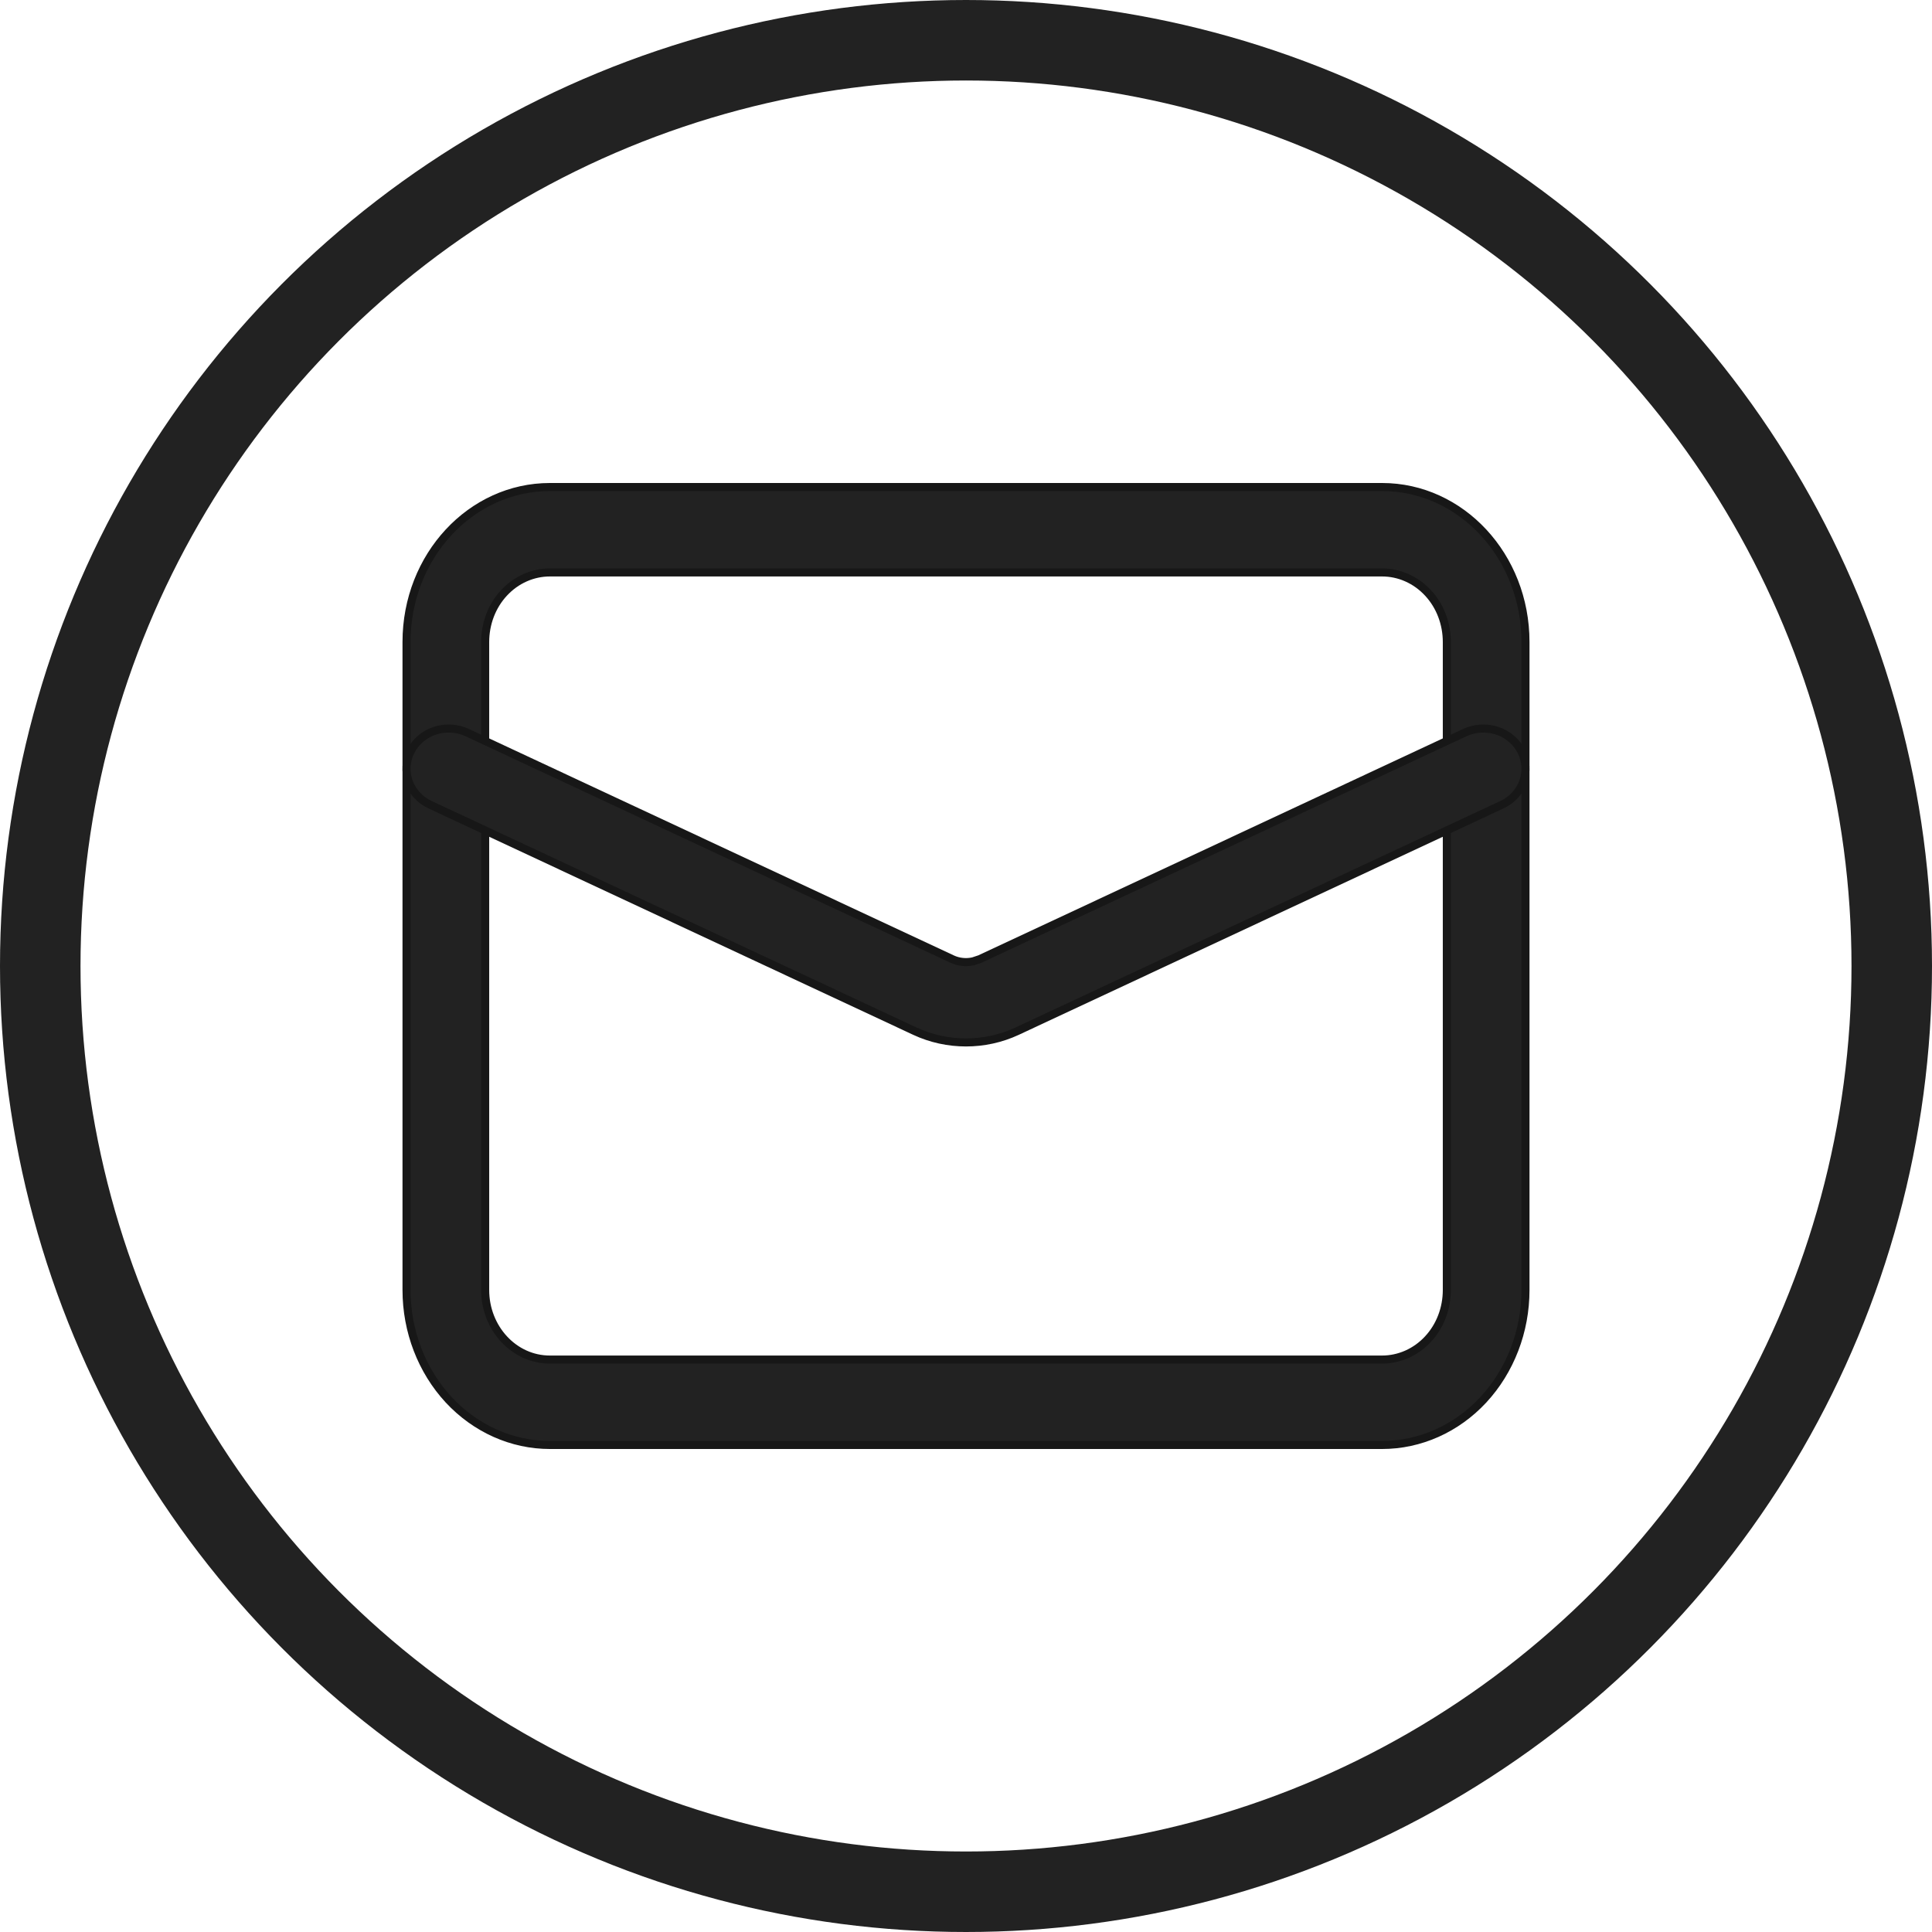
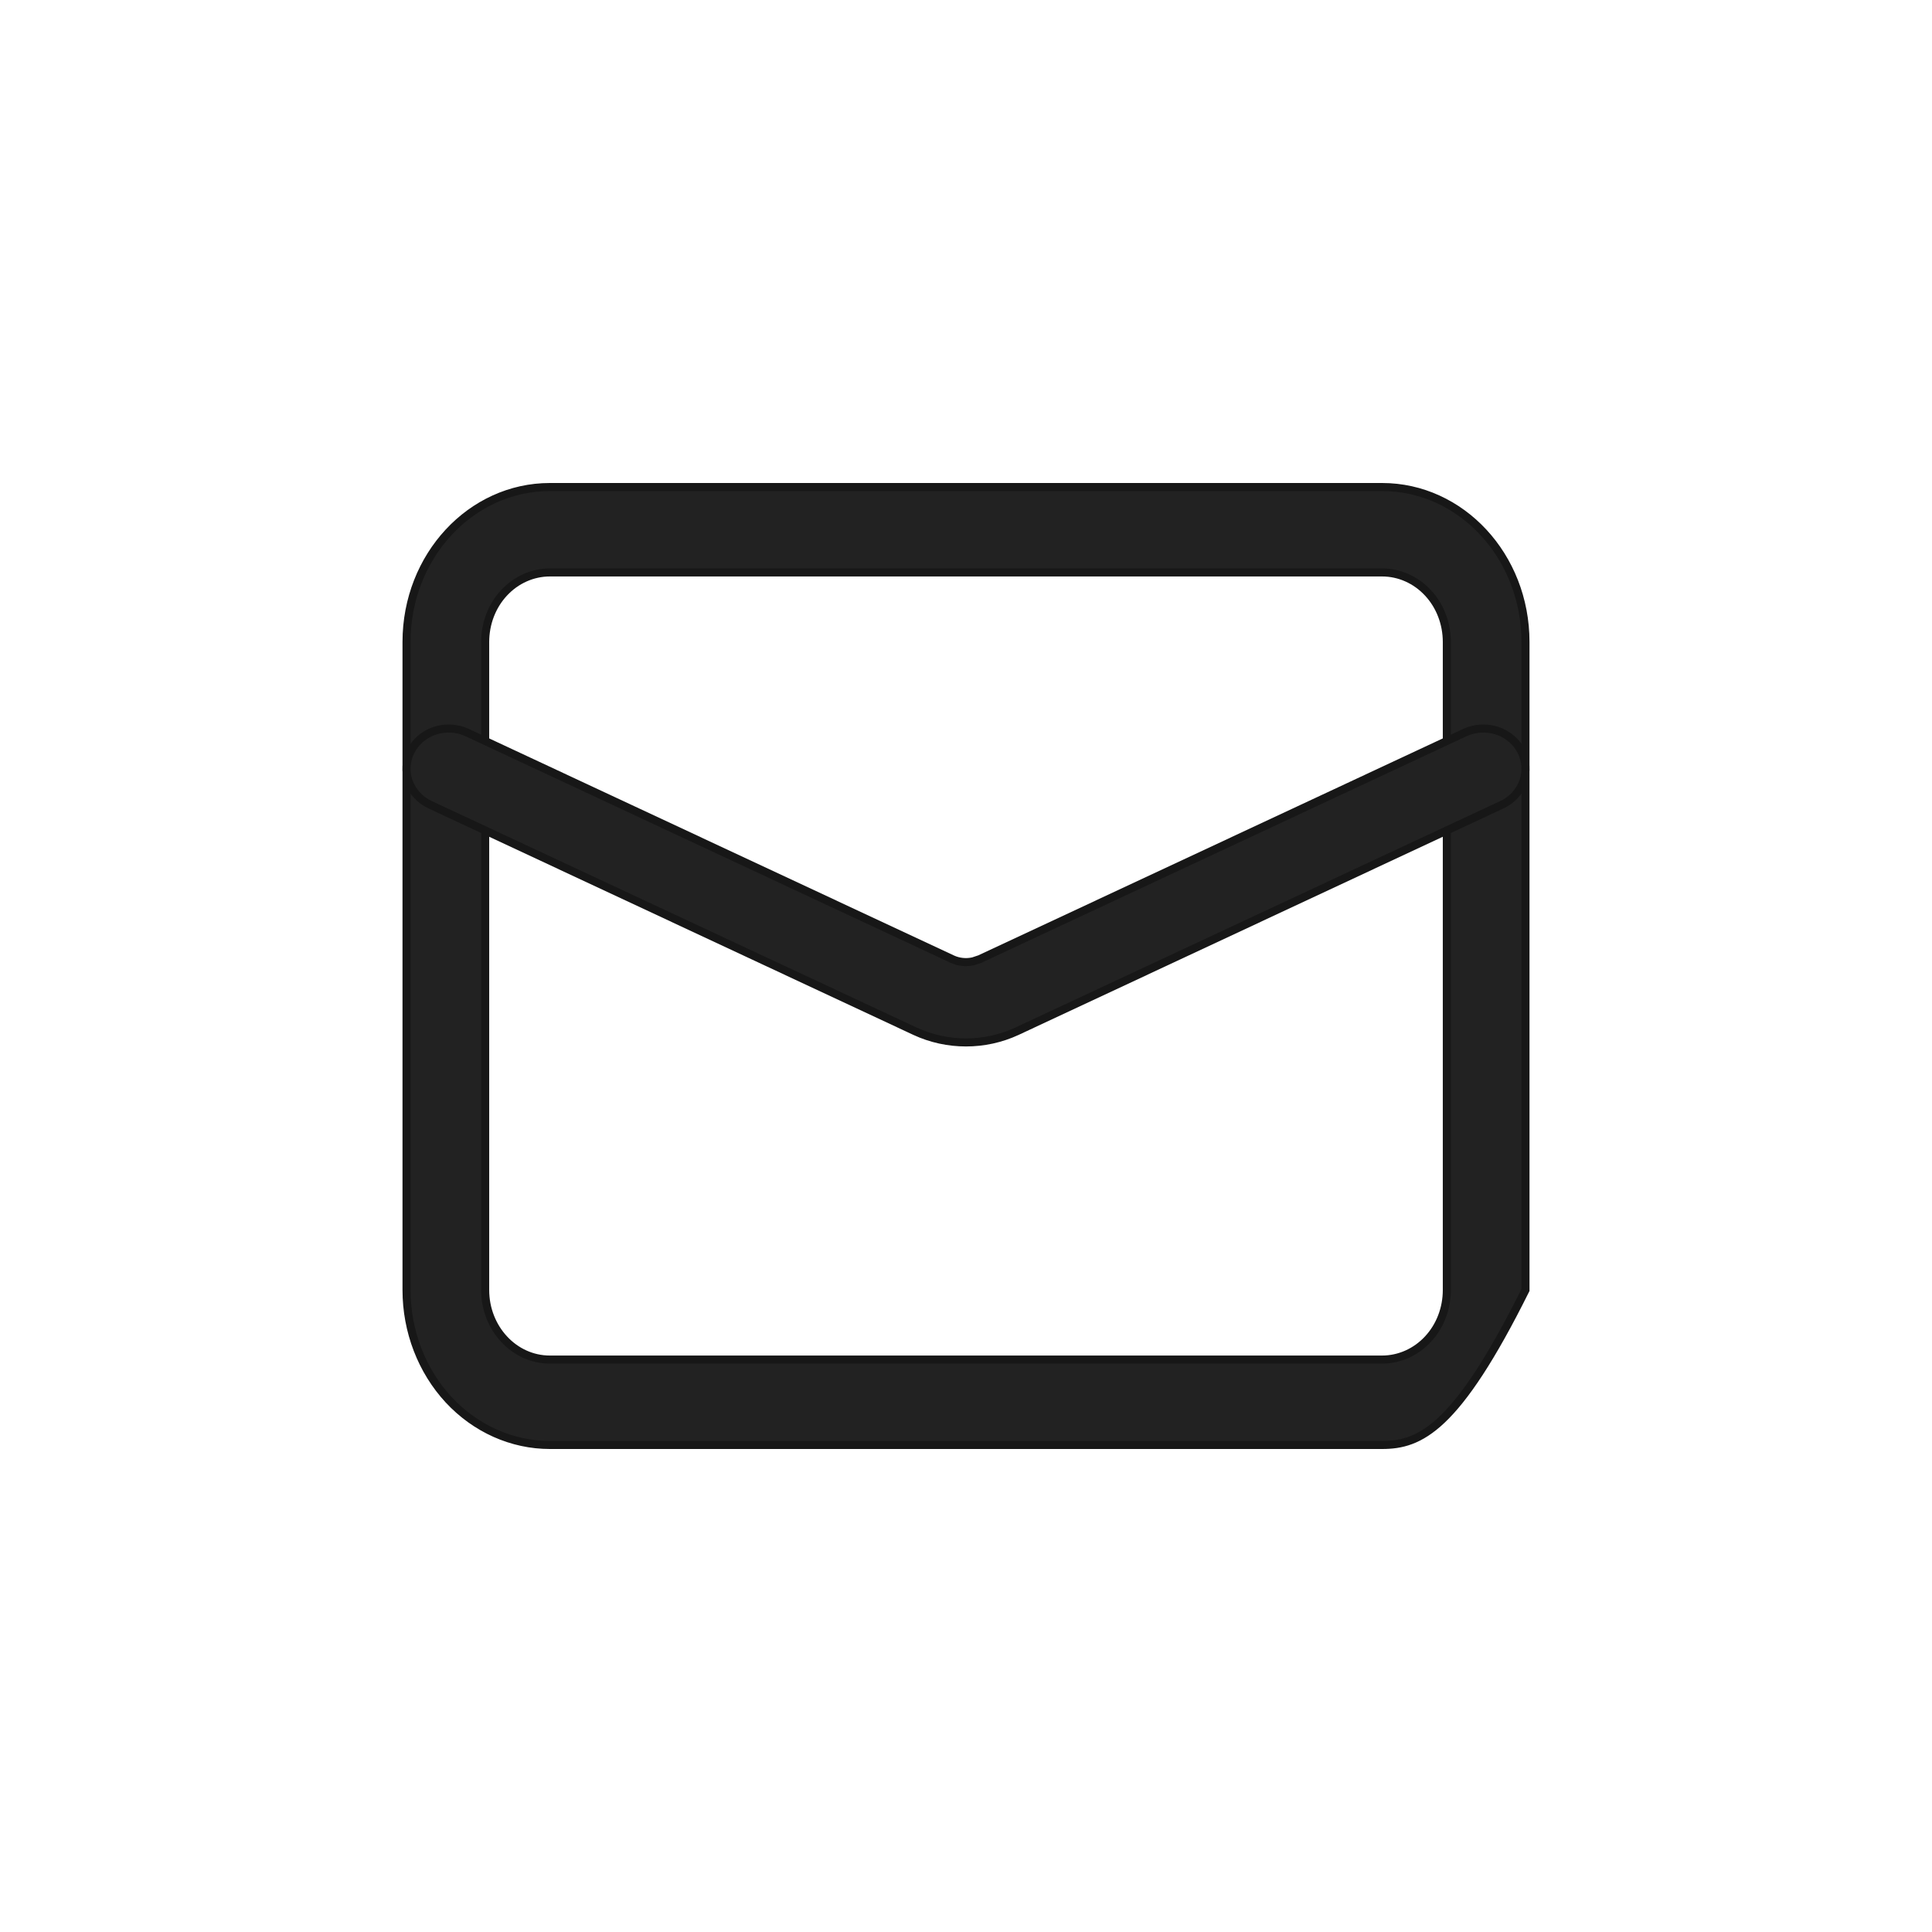
<svg xmlns="http://www.w3.org/2000/svg" width="24" height="24" viewBox="0 0 24 24" fill="none">
  <g clip-path="url(#clip0_495_9335)">
-     <path d="M6.831 6.05H17.169C18.149 6.05 18.95 6.908 18.95 7.975V16.025C18.95 16.537 18.761 17.027 18.427 17.388C18.093 17.748 17.64 17.95 17.169 17.95H6.831C6.36 17.95 5.908 17.748 5.573 17.388C5.239 17.027 5.05 16.537 5.05 16.025V7.975C5.05 6.908 5.851 6.05 6.831 6.05ZM6.831 7.111C6.617 7.111 6.411 7.203 6.261 7.365C6.11 7.527 6.027 7.747 6.027 7.975V16.025C6.027 16.499 6.384 16.889 6.831 16.889H17.169C17.383 16.889 17.589 16.797 17.739 16.635C17.89 16.473 17.973 16.253 17.973 16.025V7.975C17.973 7.747 17.89 7.527 17.739 7.365C17.589 7.203 17.383 7.111 17.169 7.111H6.831Z" fill="#222222" stroke="#171717" stroke-width="0.1" />
+     <path d="M6.831 6.05H17.169C18.149 6.05 18.95 6.908 18.95 7.975V16.025C18.093 17.748 17.64 17.95 17.169 17.95H6.831C6.36 17.95 5.908 17.748 5.573 17.388C5.239 17.027 5.05 16.537 5.05 16.025V7.975C5.05 6.908 5.851 6.05 6.831 6.05ZM6.831 7.111C6.617 7.111 6.411 7.203 6.261 7.365C6.11 7.527 6.027 7.747 6.027 7.975V16.025C6.027 16.499 6.384 16.889 6.831 16.889H17.169C17.383 16.889 17.589 16.797 17.739 16.635C17.89 16.473 17.973 16.253 17.973 16.025V7.975C17.973 7.747 17.89 7.527 17.739 7.365C17.589 7.203 17.383 7.111 17.169 7.111H6.831Z" fill="#222222" stroke="#171717" stroke-width="0.1" />
    <path d="M18.394 9.051C18.462 9.047 18.532 9.056 18.598 9.077C18.663 9.099 18.723 9.132 18.774 9.176C18.826 9.219 18.867 9.272 18.898 9.331C18.927 9.39 18.945 9.454 18.949 9.519C18.953 9.584 18.944 9.649 18.922 9.711C18.9 9.773 18.865 9.83 18.819 9.879C18.774 9.928 18.718 9.968 18.656 9.997L12.634 12.81C12.234 12.996 11.766 12.996 11.366 12.81L5.344 9.997C5.219 9.939 5.123 9.836 5.078 9.711C5.033 9.586 5.042 9.45 5.103 9.331C5.163 9.212 5.271 9.121 5.402 9.077C5.534 9.034 5.679 9.042 5.805 9.101L11.828 11.914C11.909 11.952 12.001 11.961 12.088 11.942L12.172 11.914L18.195 9.101C18.257 9.072 18.325 9.055 18.394 9.051Z" fill="#222222" stroke="#171717" stroke-width="0.1" />
-     <circle cx="12" cy="12" r="11.5" stroke="#222222" />
  </g>
  <defs>
    <clipPath id="clip0_495_9335">
      <rect width="24" height="24" fill="white" />
    </clipPath>
  </defs>
</svg>